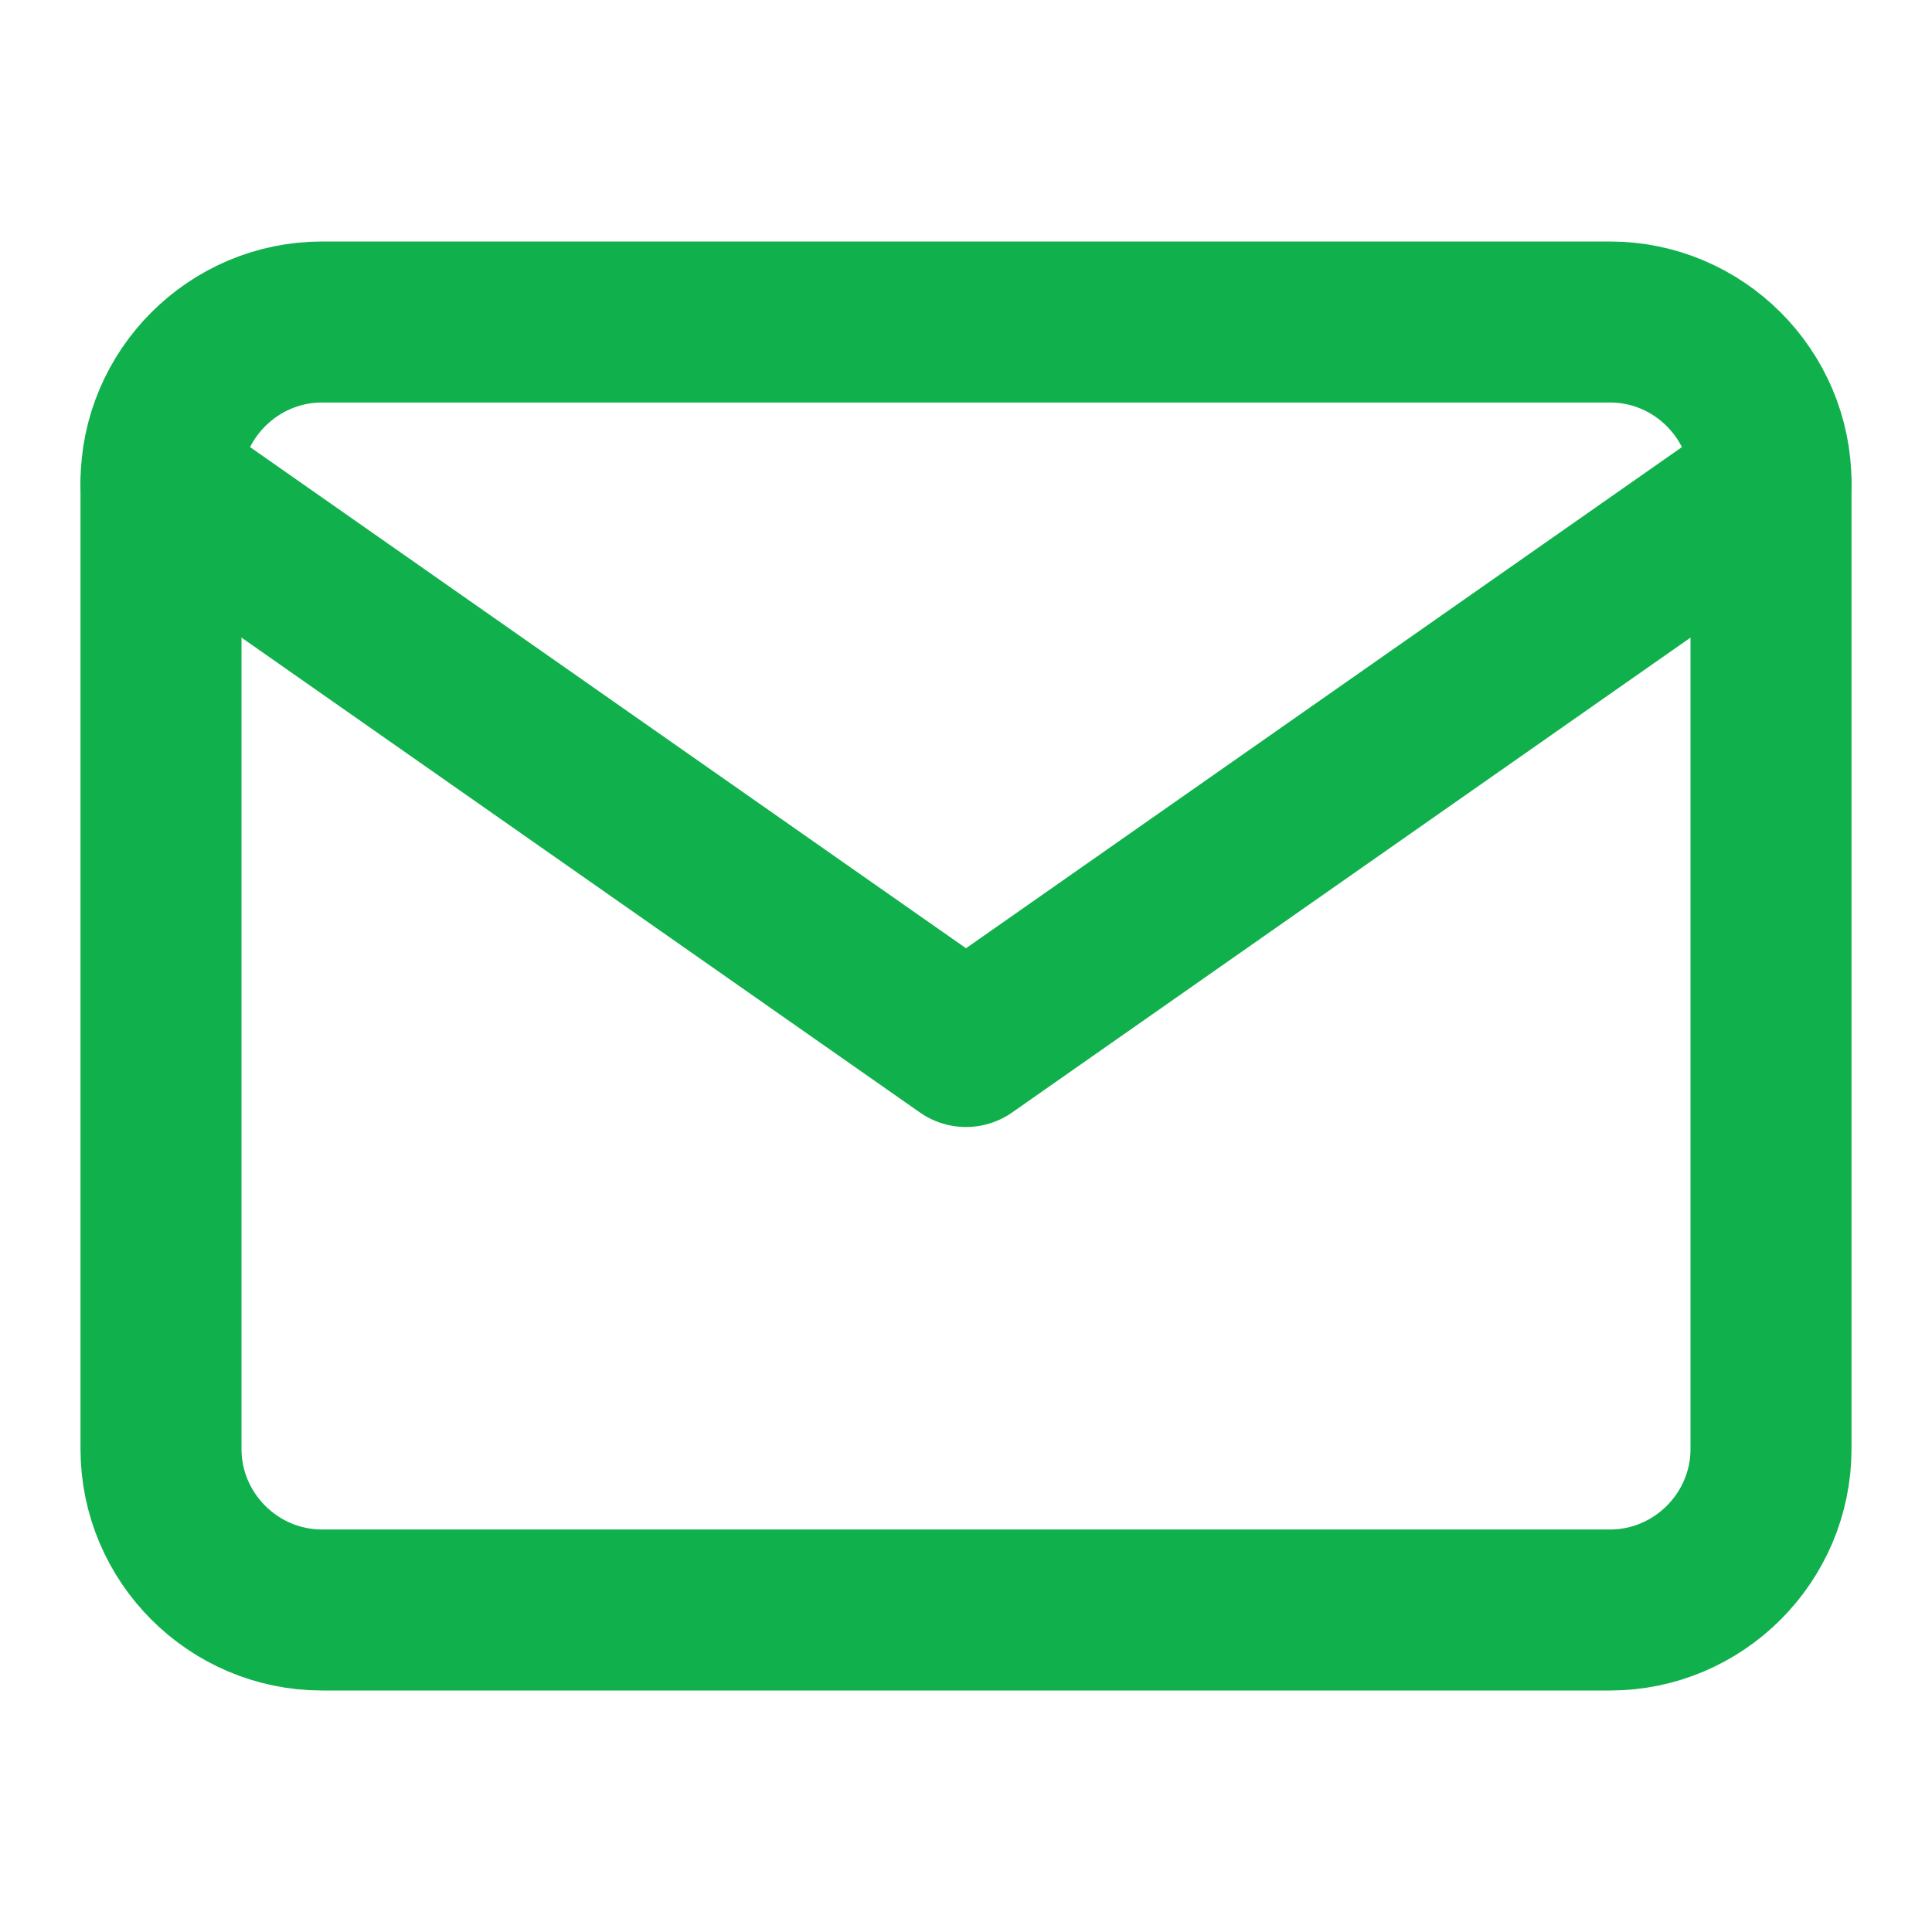
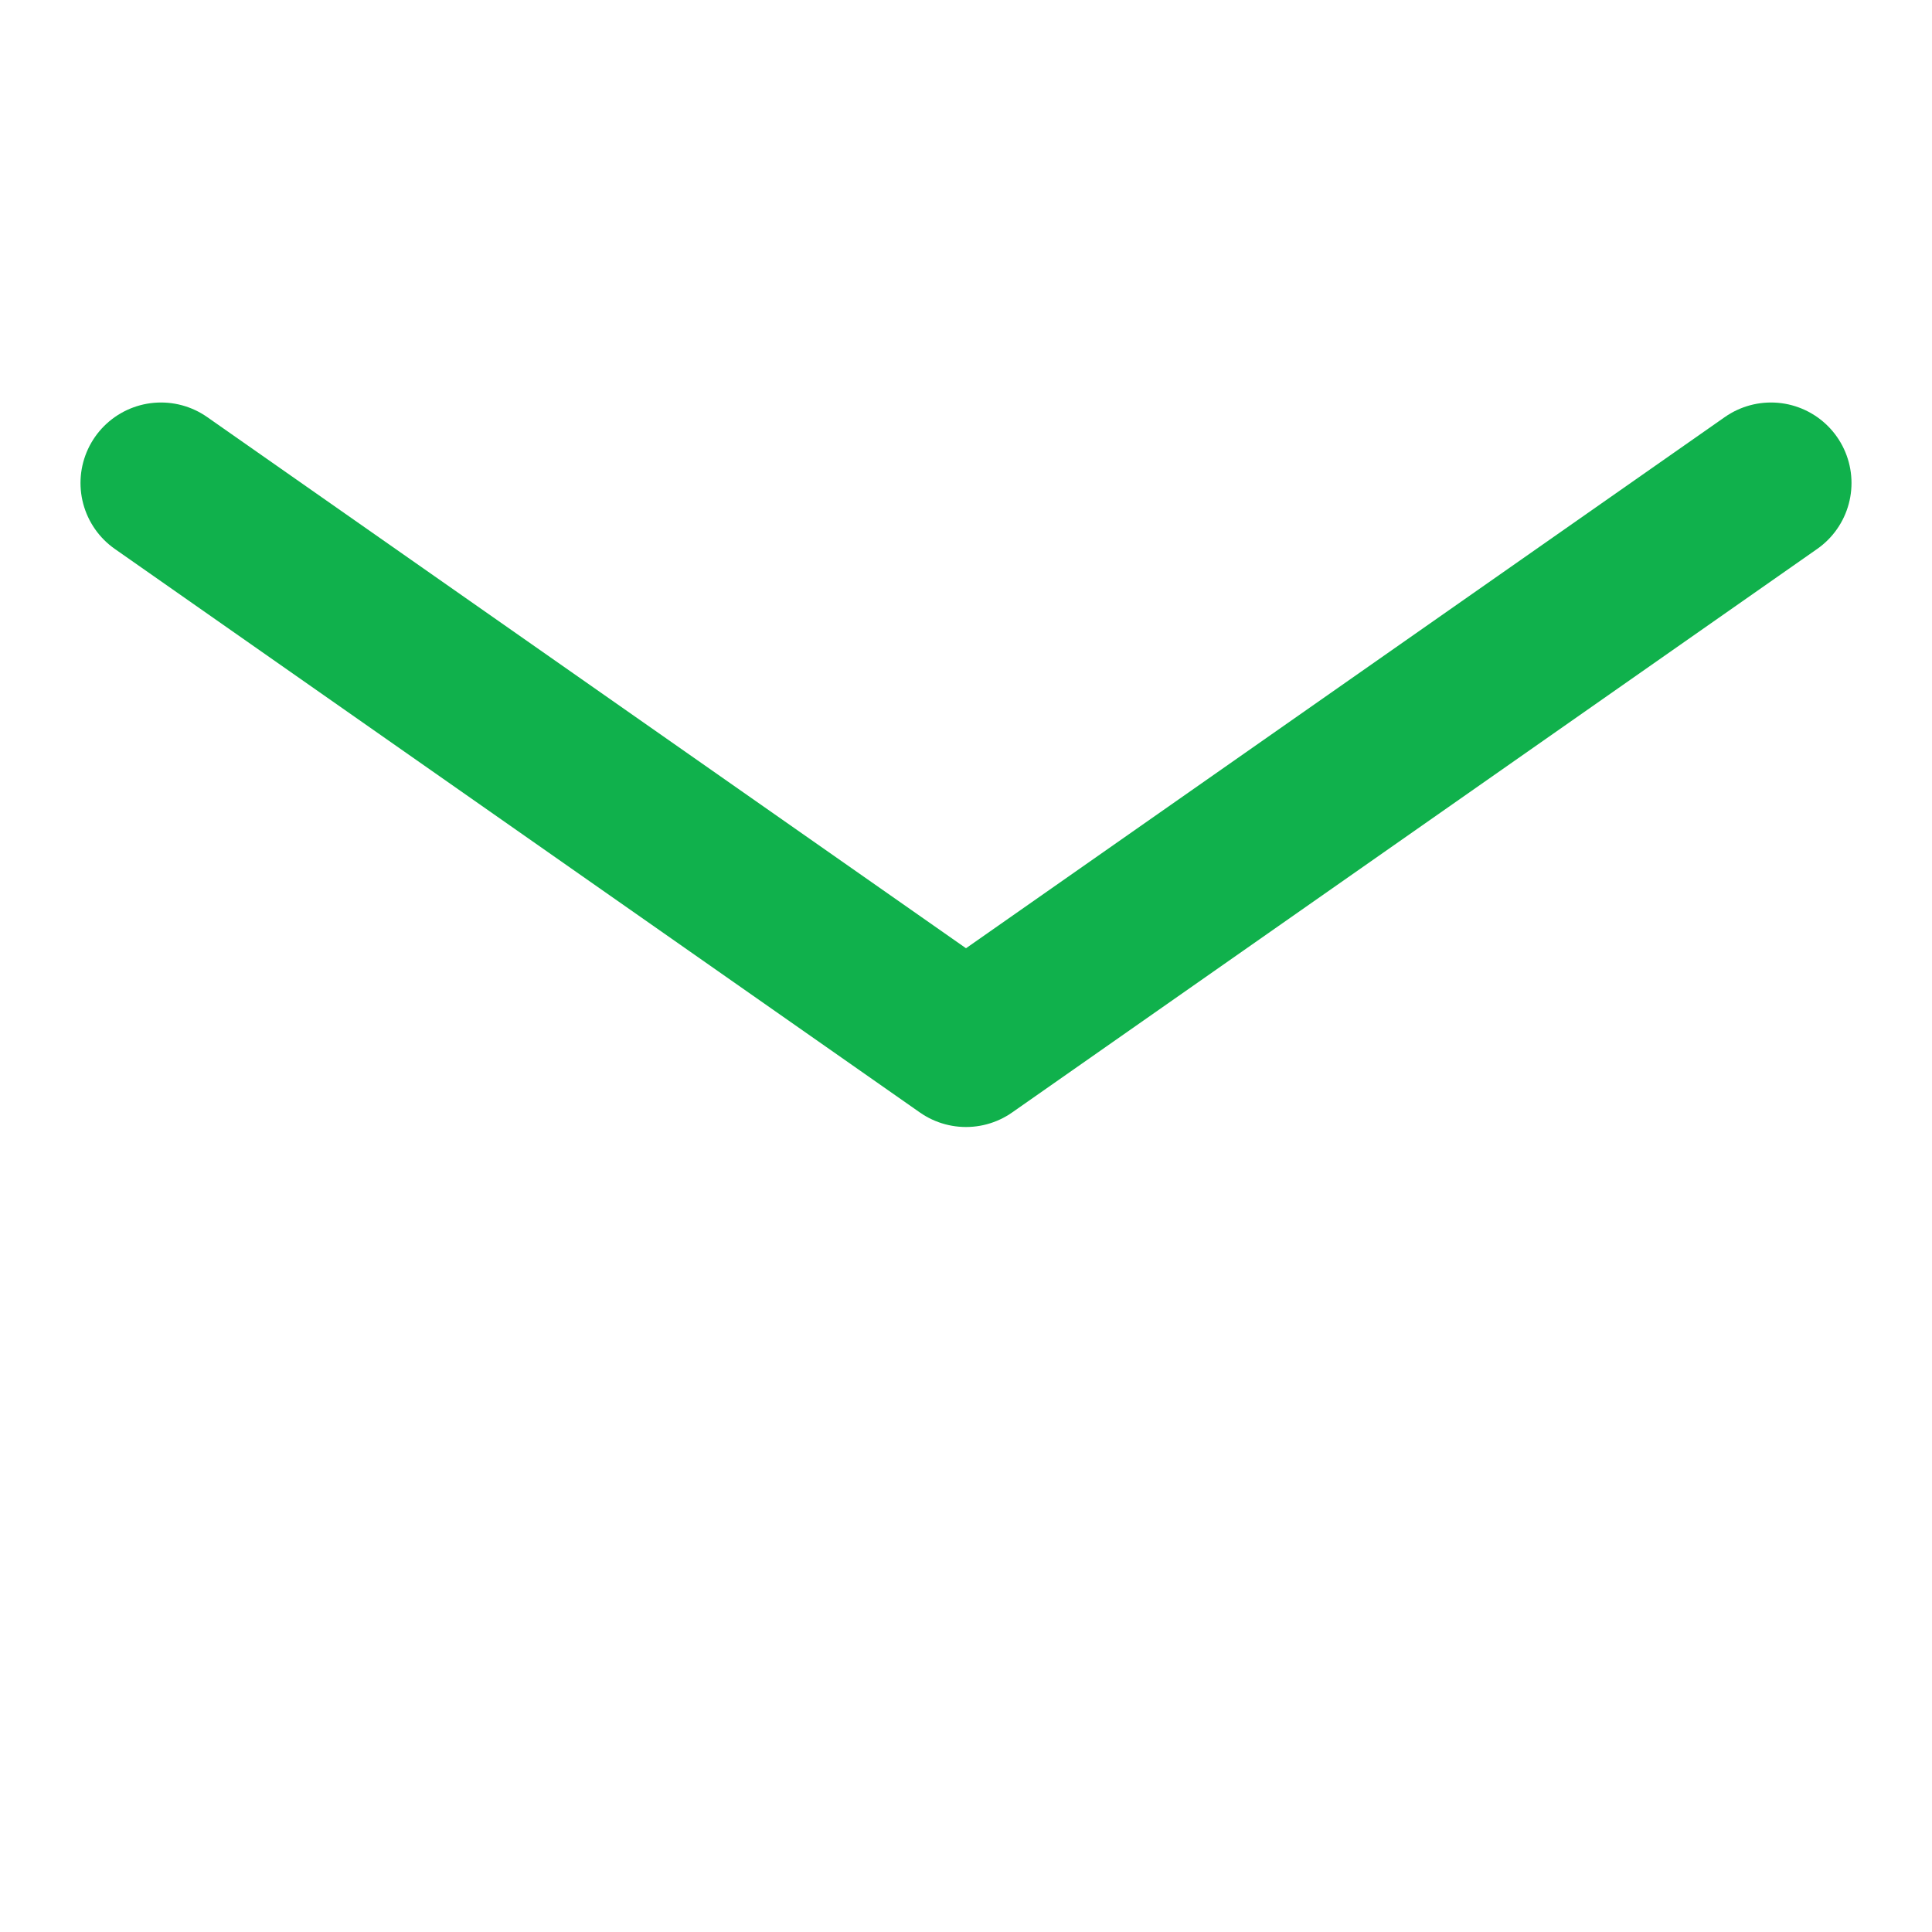
<svg xmlns="http://www.w3.org/2000/svg" fill="none" height="100%" overflow="visible" preserveAspectRatio="none" style="display: block;" viewBox="0 0 24 24" width="100%">
  <g id="mail">
-     <path d="M4 4H20C21.1 4 22 4.9 22 6V18C22 19.1 21.1 20 20 20H4C2.9 20 2 19.1 2 18V6C2 4.9 2.9 4 4 4Z" id="Vector" stroke="#10B14C" stroke-linecap="round" stroke-linejoin="round" stroke-width="2" />
    <path d="M22 6L12 13L2 6" id="Vector_2" stroke="#10B14C" stroke-linecap="round" stroke-linejoin="round" stroke-width="2" />
  </g>
</svg>